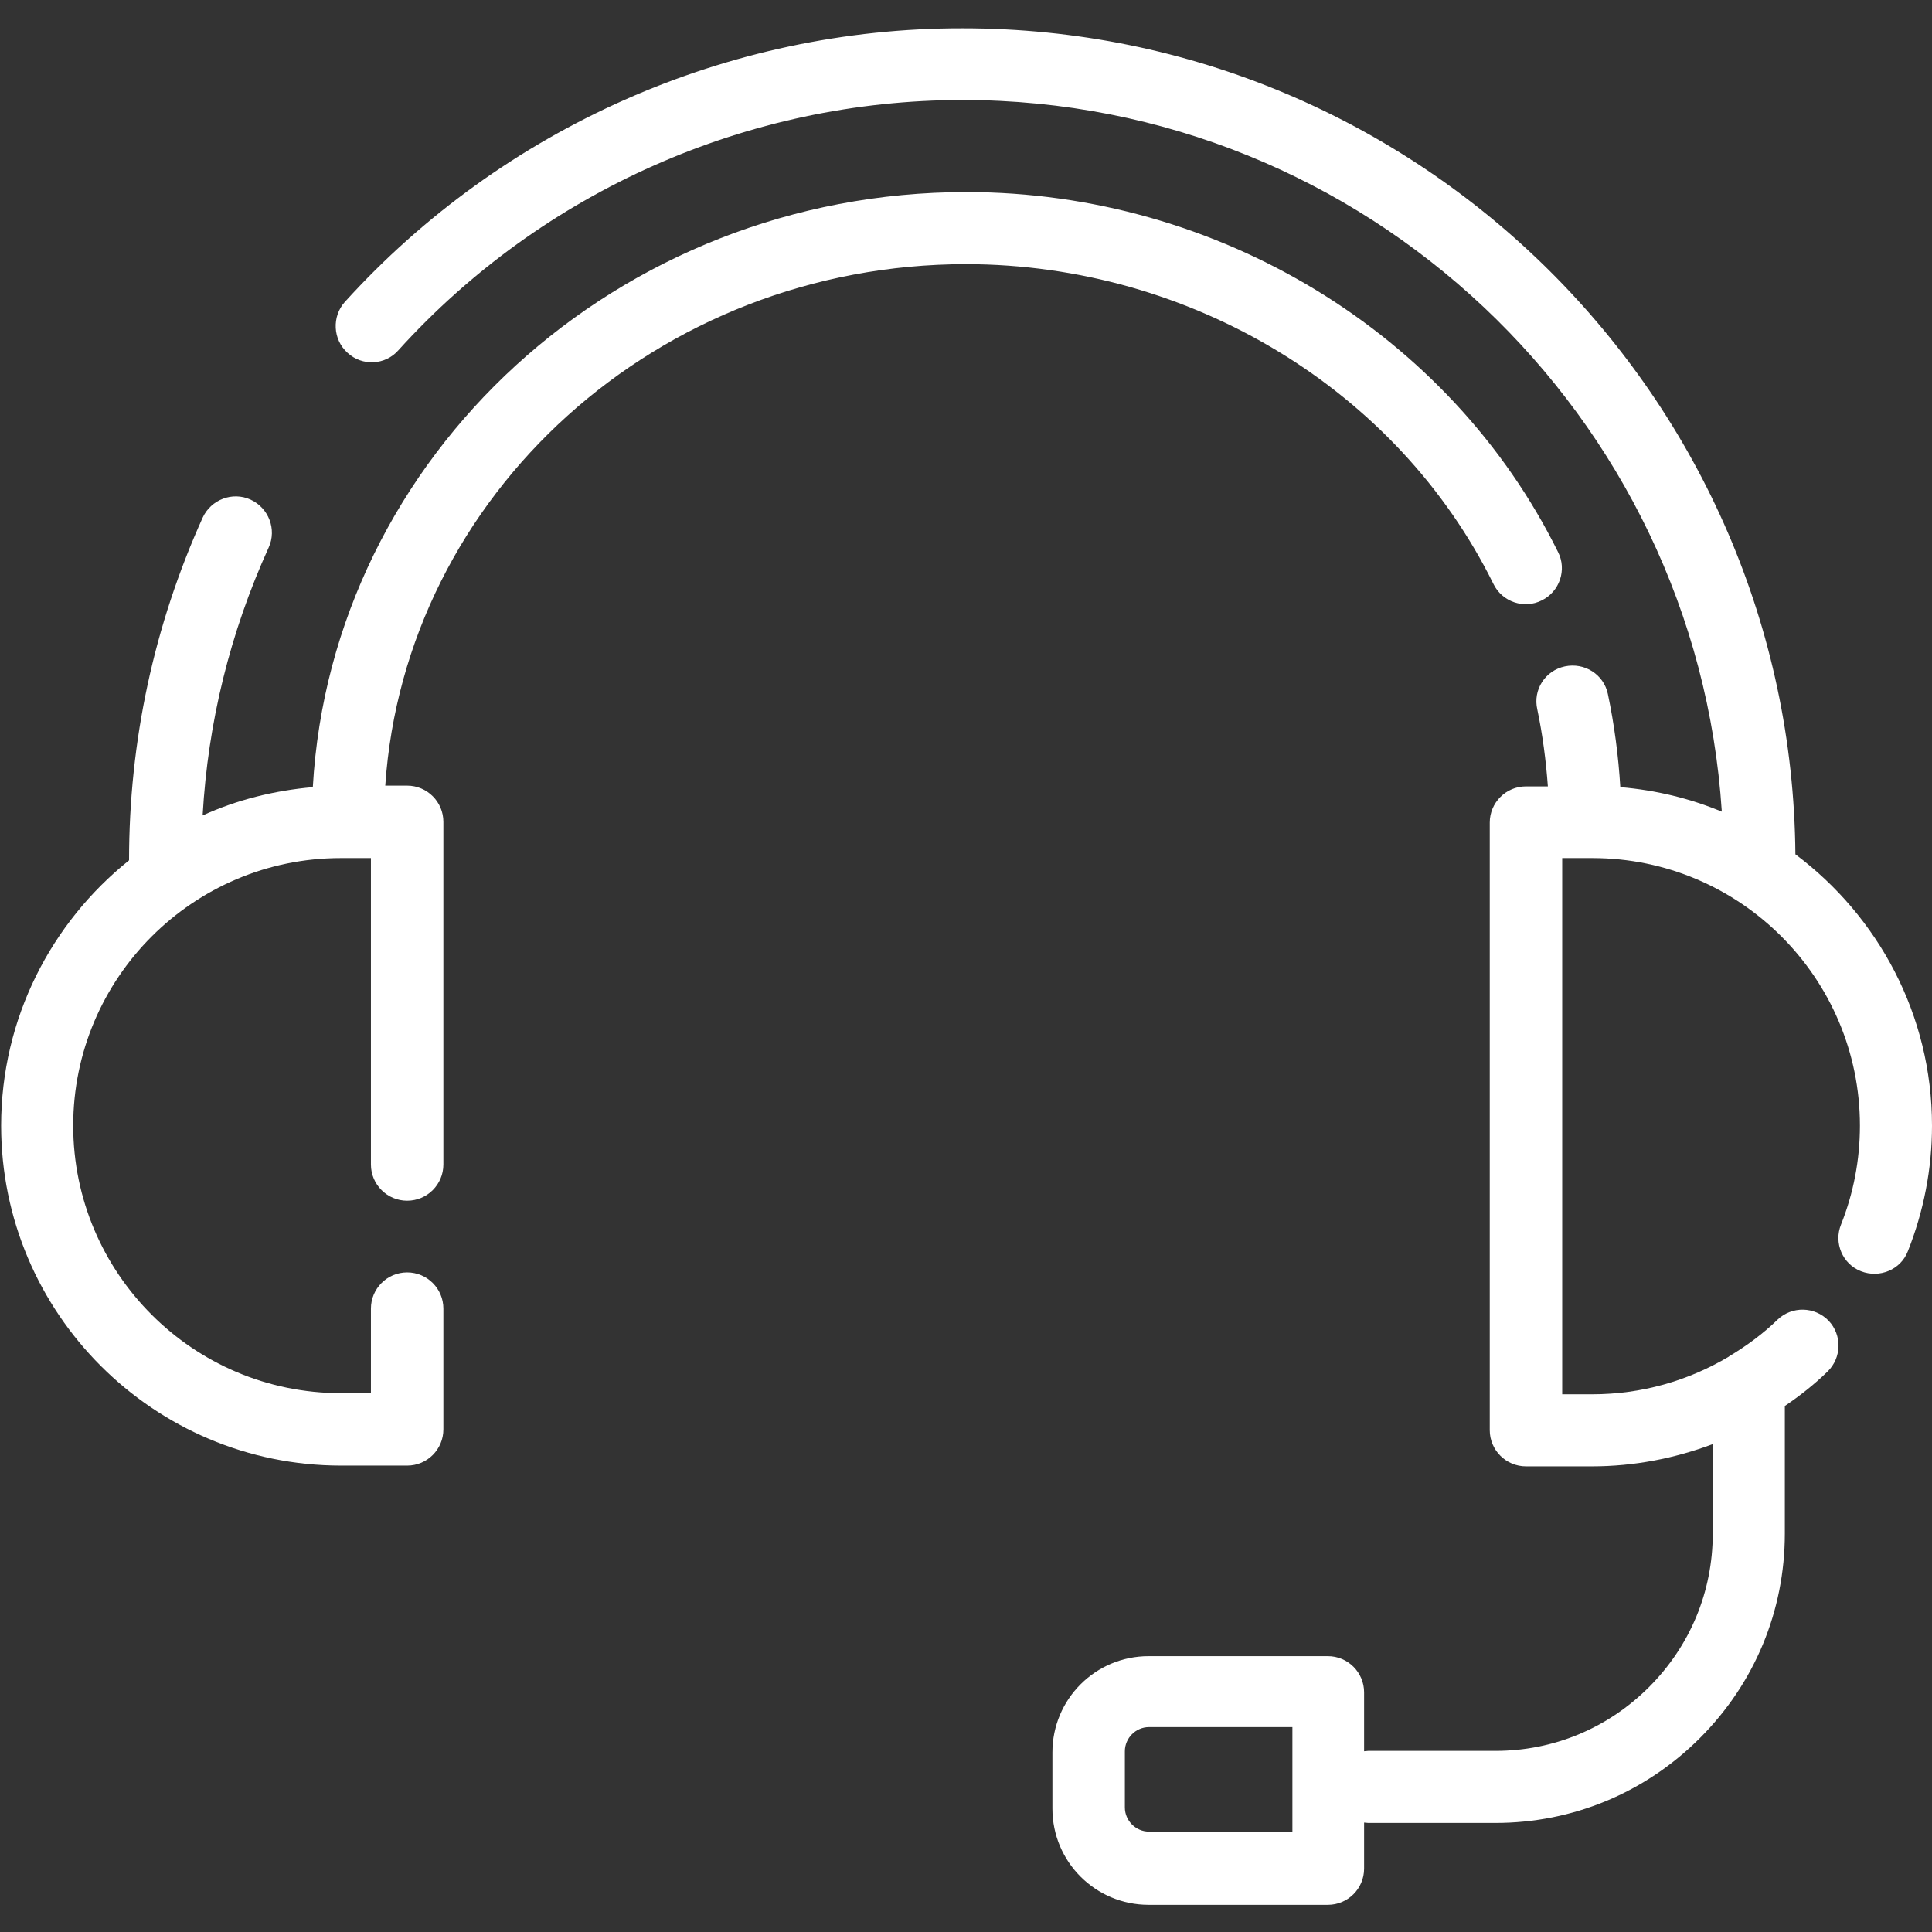
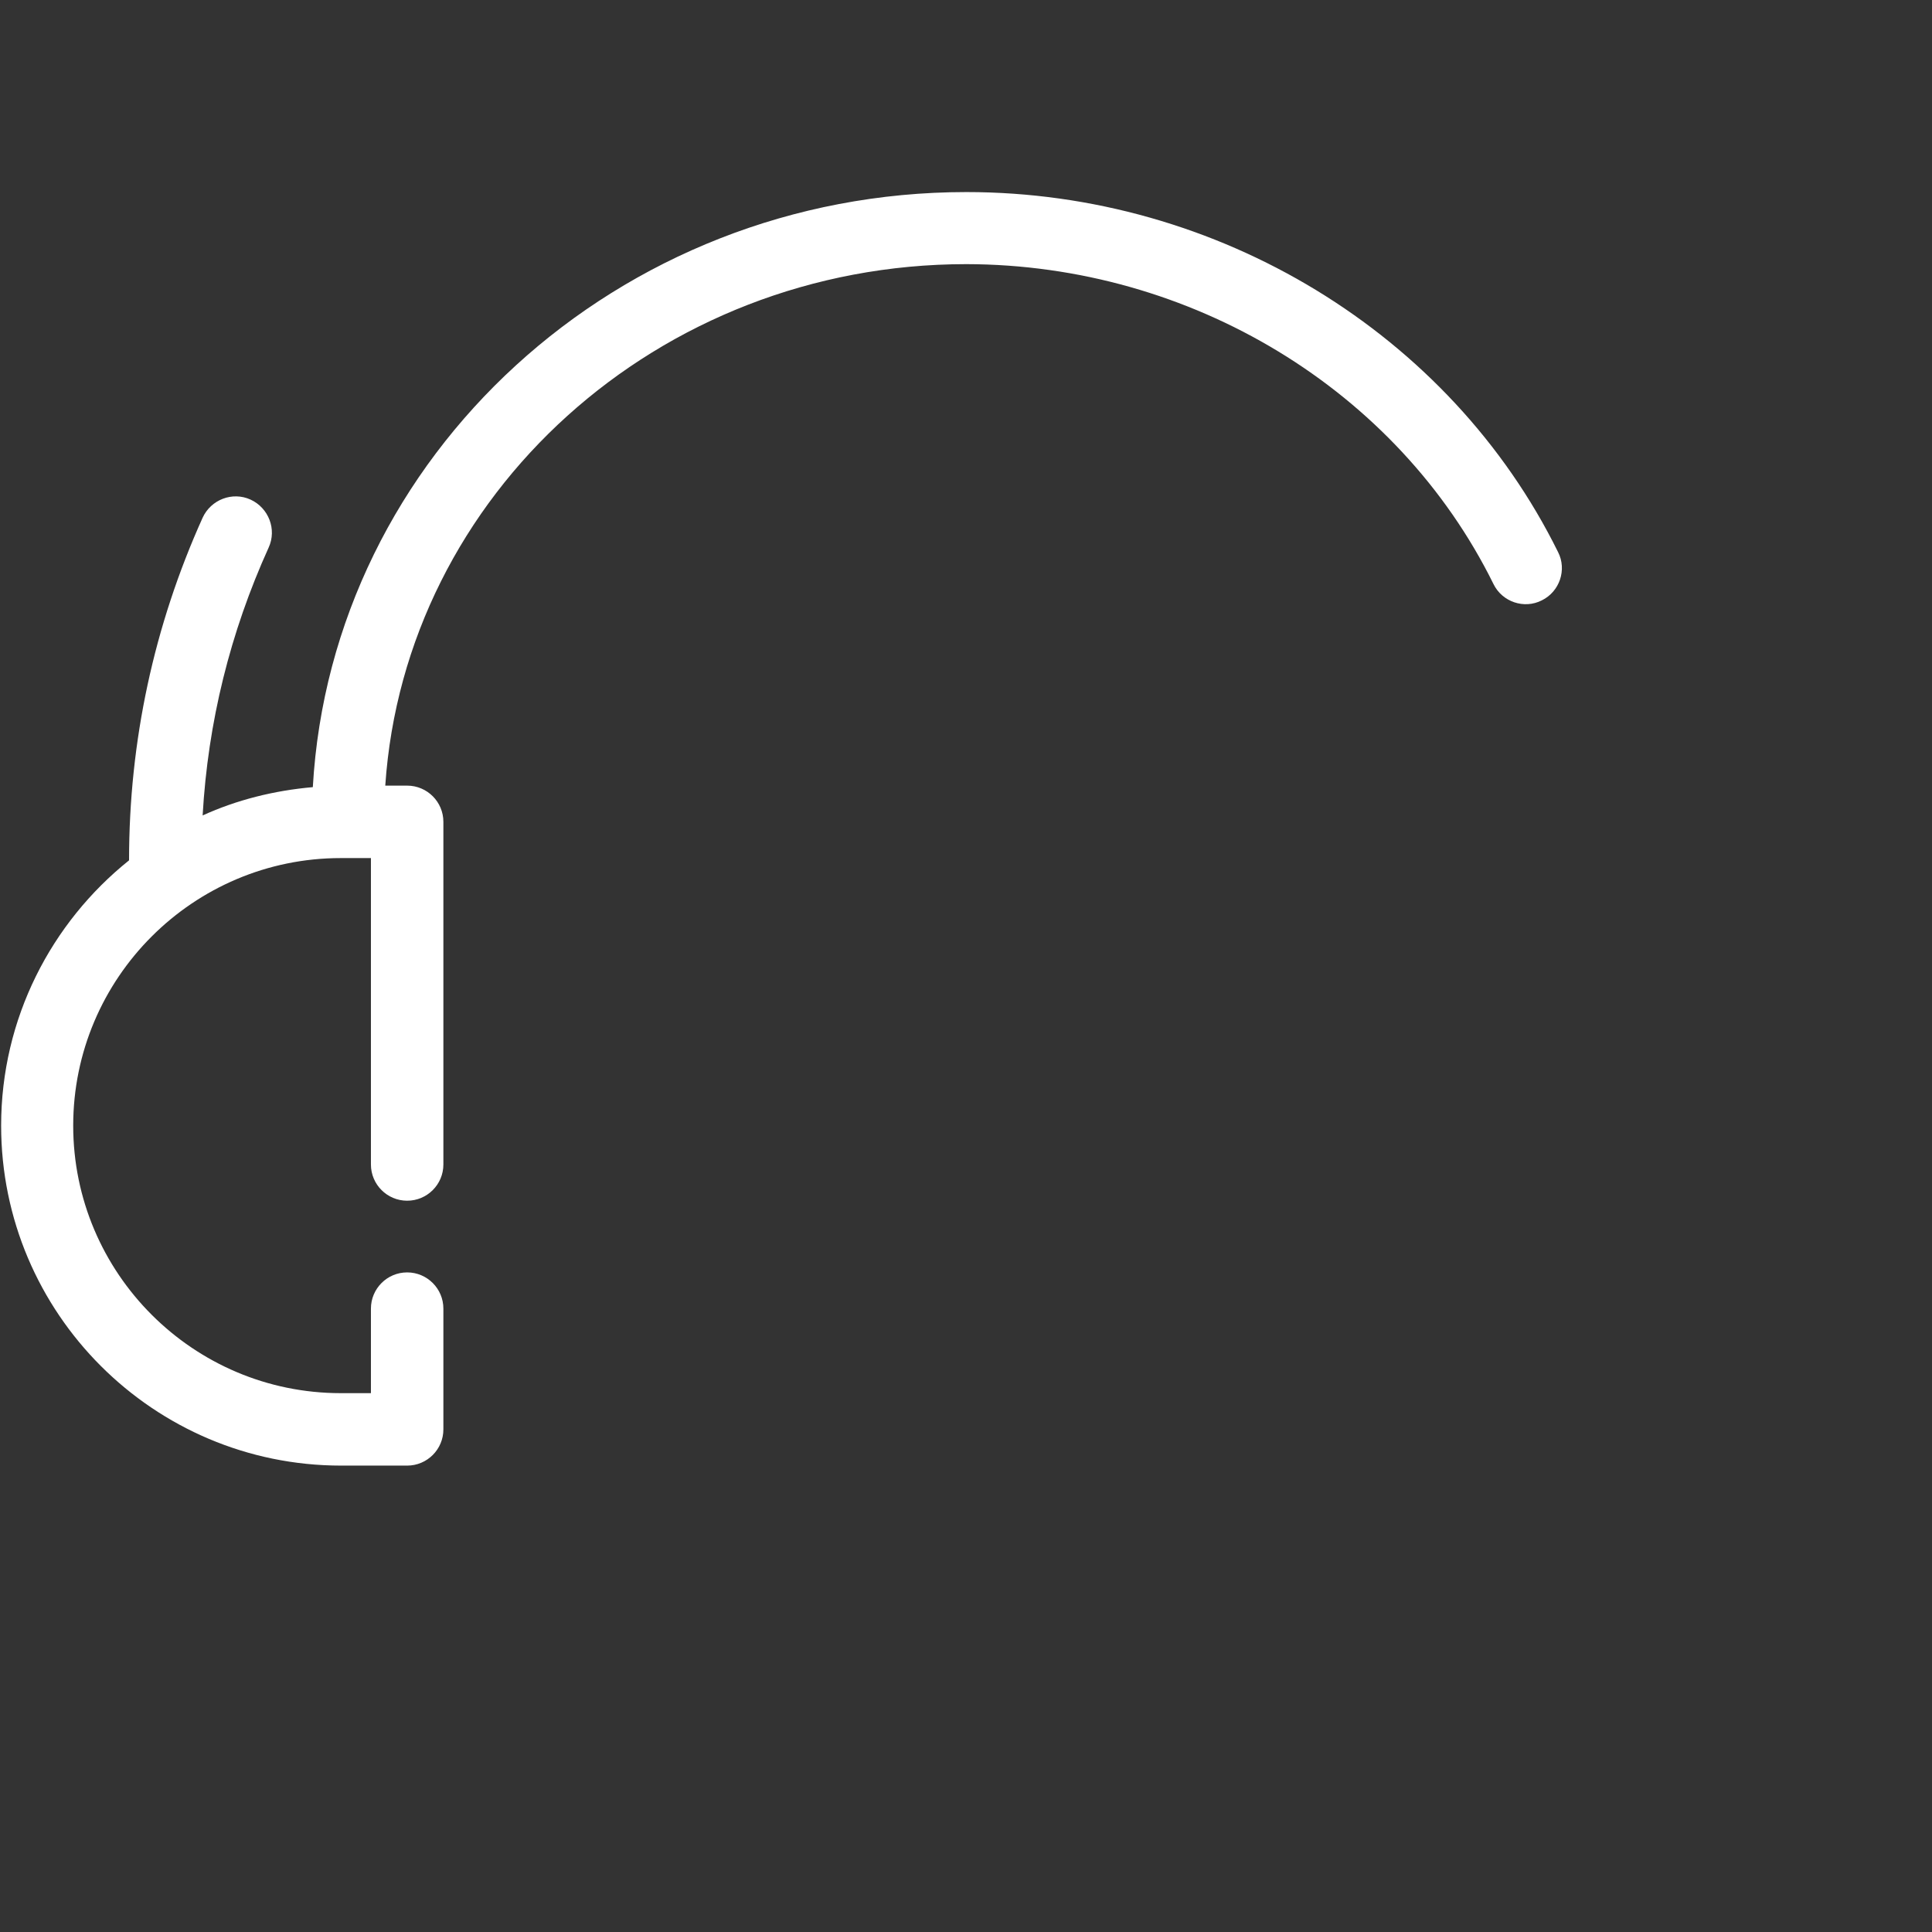
<svg xmlns="http://www.w3.org/2000/svg" id="Capa_1" style="enable-background:new 0 0 512 512;" version="1.1" viewBox="0 0 512 512" xml:space="preserve">
  <rect x="0" y="0" width="512" height="512" fill="#333333" stroke="none" />
  <style type="text/css">
	.st0{fill:#232323;}
</style>
  <g>
    <path d="M395.8,154.8c2.3,4.7,8.1,6.7,12.8,4.3c4.7-2.3,6.7-8.1,4.3-12.8c-28.6-57.9-90.1-95.4-156.8-95.4   c-92.4,0-168.2,69.9-173.2,157.7c-10.3,0.9-20.2,3.4-29.2,7.5c1.4-24.7,7.3-48.5,17.5-71c2.2-4.8,0-10.5-4.8-12.7   c-4.8-2.2-10.5,0-12.7,4.8c-12.9,28.6-19.5,59.2-19.5,90.8c-20.6,16.5-33.9,41.9-33.9,70.3c0,49.7,40.4,90.1,90.1,90.1h17.5   c5.3,0,9.6-4.3,9.6-9.6v-32c0-5.3-4.3-9.6-9.6-9.6c-5.3,0-9.6,4.3-9.6,9.6v22.4h-8c-39.1,0-70.9-31.8-70.9-70.9   s31.8-70.9,70.9-70.9h8v81.2c0,5.3,4.3,9.6,9.6,9.6c5.3,0,9.6-4.3,9.6-9.6v-90.8c0-5.3-4.3-9.6-9.6-9.6h-5.8   c5.2-77.1,72.2-138.2,154-138.2C315.6,70.1,370.4,103.3,395.8,154.8z" fill="#ffffff" opacity="1" original-fill="#232323" />
-     <path d="M475.8,226.4c-1-120.9-99.6-218.9-220.7-218.9C192.9,7.4,133.2,33.9,91.4,80c-3.5,3.9-3.2,10,0.7,13.5   c3.9,3.6,10,3.3,13.5-0.7c38.2-42.2,92.7-66.3,149.5-66.3c106.8,0,194.4,83.5,201.2,188.6c-8.4-3.5-17.4-5.7-26.9-6.5   c-0.5-8.3-1.6-16.6-3.3-24.7c-1.1-5.2-6.2-8.4-11.4-7.3c-5.2,1.1-8.5,6.2-7.3,11.4c1.4,6.7,2.3,13.5,2.8,20.4h-5.8   c-5.3,0-9.6,4.3-9.6,9.6v161c0,5.3,4.3,9.6,9.6,9.6h17.5c11.1,0,21.9-2.1,32-5.9v23.7c0,15.4-6,29.8-16.9,40.7   c-10.9,10.9-25.3,16.9-40.7,16.9h-33.7c-0.4,0-0.7,0.1-1.1,0.1v-15.6c0-5.3-4.3-9.6-9.6-9.6h-47.5c-14.1,0-25.5,11.4-25.5,25.5   v14.9c0,14.1,11.4,25.5,25.5,25.5h47.5c5.3,0,9.6-4.3,9.6-9.6v-12.2c0.4,0,0.7,0.1,1.1,0.1h33.7c20.5,0,39.7-8,54.2-22.5   s22.5-33.7,22.5-54.2v-33.8c4-2.7,7.8-5.7,11.3-9.1c3.8-3.7,3.9-9.7,0.3-13.5c-3.7-3.8-9.7-3.9-13.5-0.3c-3.9,3.8-8.3,7-12.8,9.7   c0,0-0.1,0-0.1,0.1c-10.9,6.5-23.3,10-36.2,10h-8V227.4h8c39.1,0,70.9,31.8,70.9,70.9c0,9.1-1.7,17.9-5,26.2   c-2,4.9,0.4,10.5,5.3,12.4c4.9,1.9,10.5-0.4,12.4-5.3c4.2-10.6,6.4-21.8,6.4-33.3C512,268.9,497.7,242.8,475.8,226.4z M342.5,485.4   h-38c-3.5,0-6.4-2.9-6.4-6.4v-14.9c0-3.5,2.9-6.4,6.4-6.4h38V485.4z" fill="#ffffff" opacity="1" original-fill="#232323" />
  </g>
</svg>